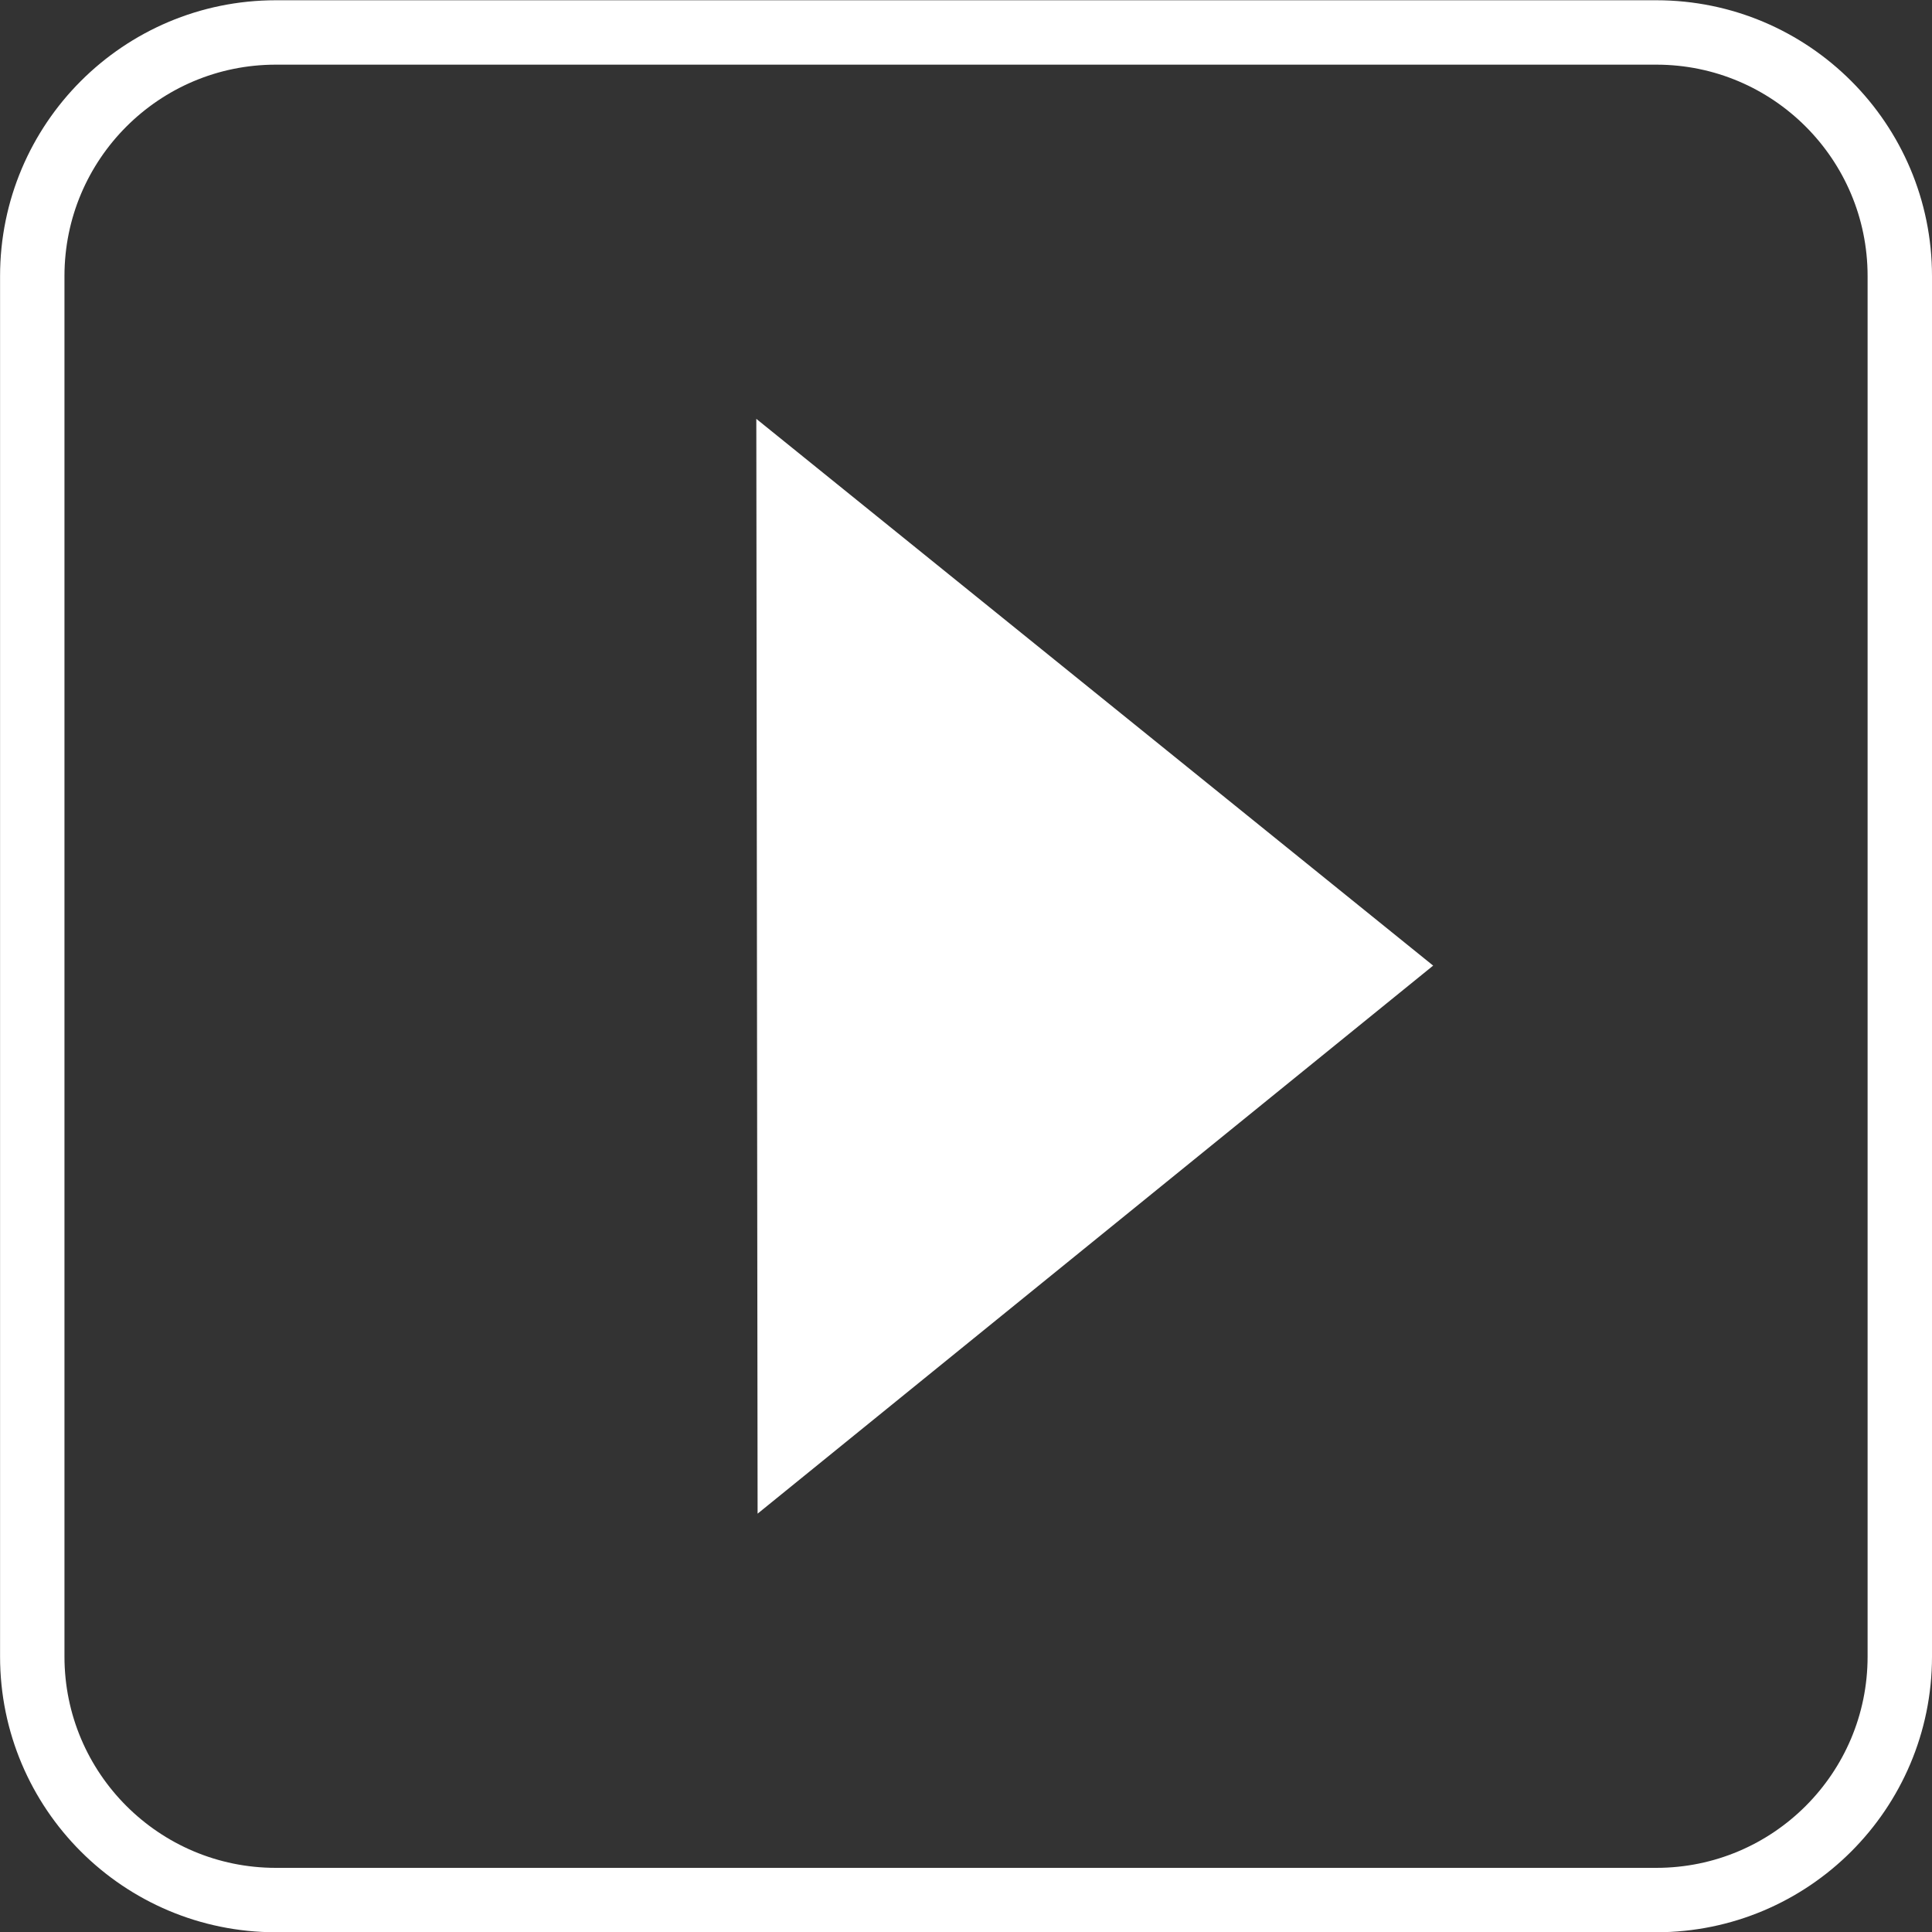
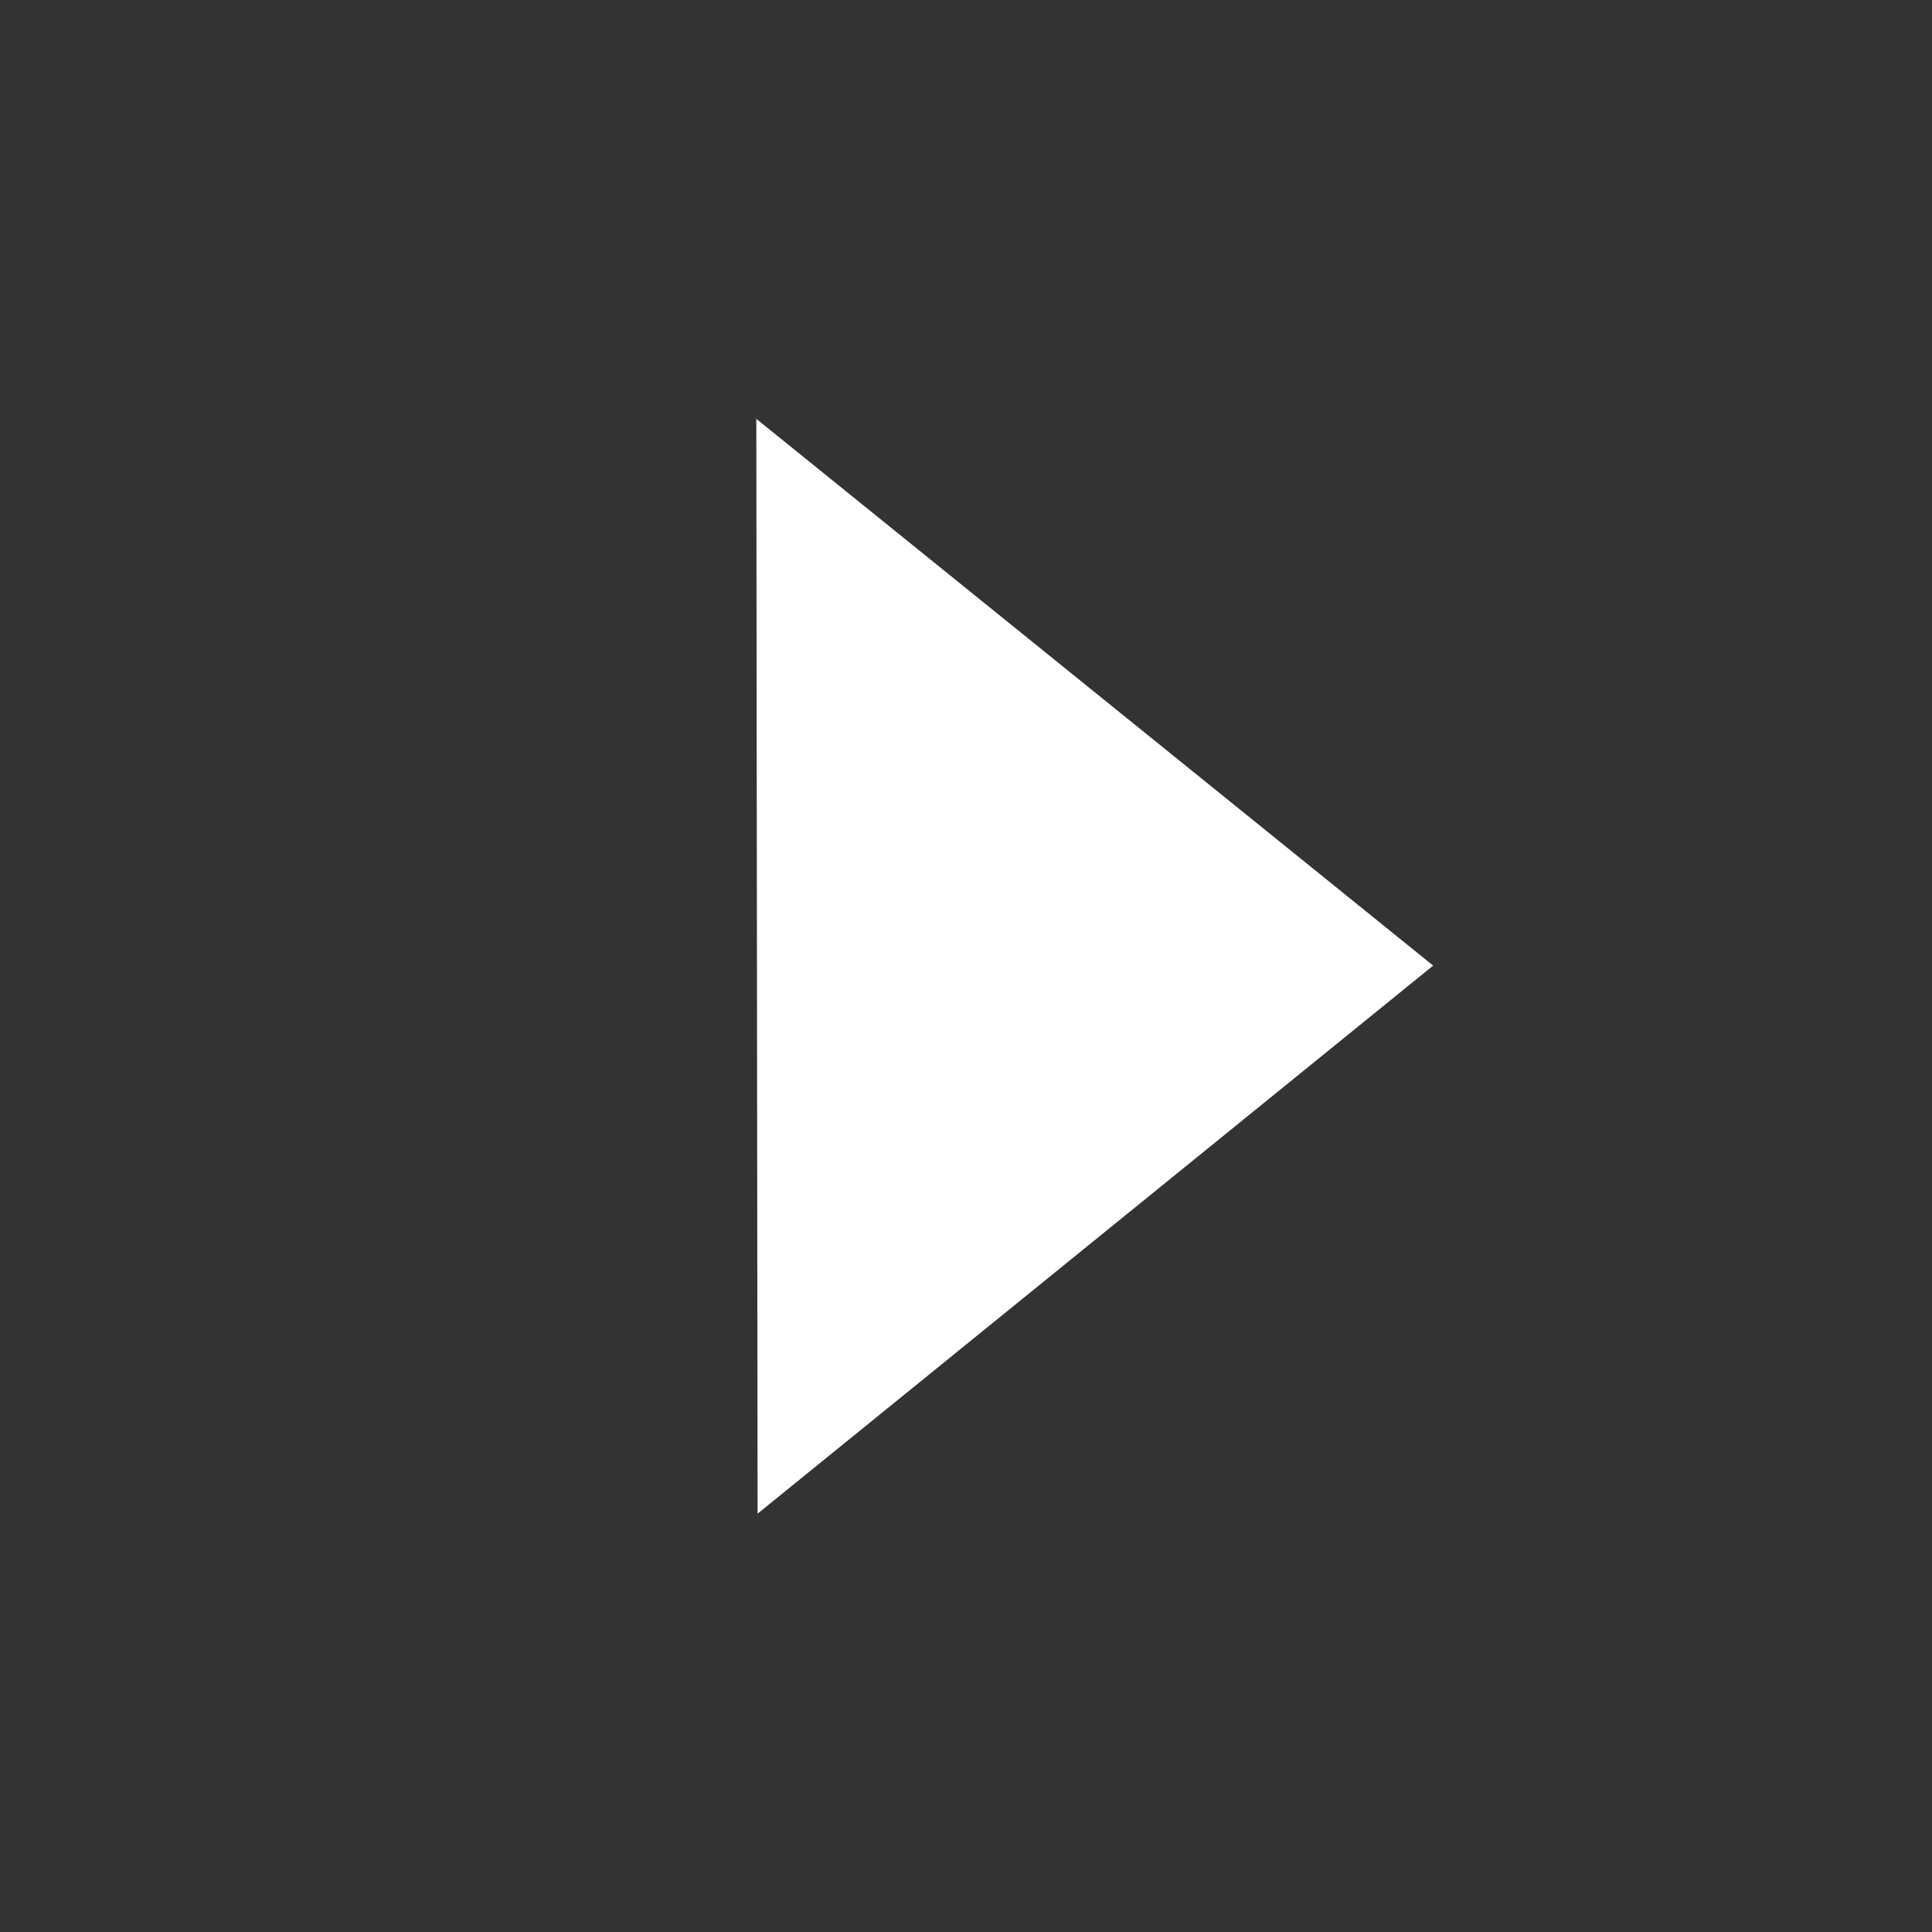
<svg xmlns="http://www.w3.org/2000/svg" enable-background="new 0 0 30 30" version="1.1" viewBox="0 0 30 30" xml:space="preserve">
  <rect x="0" y="0" width="30" height="30" fill="#333333" stroke="none" />
-   <path d="M29.5,25.723c0,2.088-1.693,3.781-3.781,3.781H4.284  c-2.089,0-3.783-1.693-3.783-3.781V4.287c0-2.089,1.693-3.783,3.783-3.783h21.435c2.088,0,3.781,1.694,3.781,3.783V25.723z" fill="none" stroke="#fff" stroke-miterlimit="10" />
  <polygon points="11.744 6.504 22.254 14.994 11.764 23.504" fill="#fff" />
</svg>